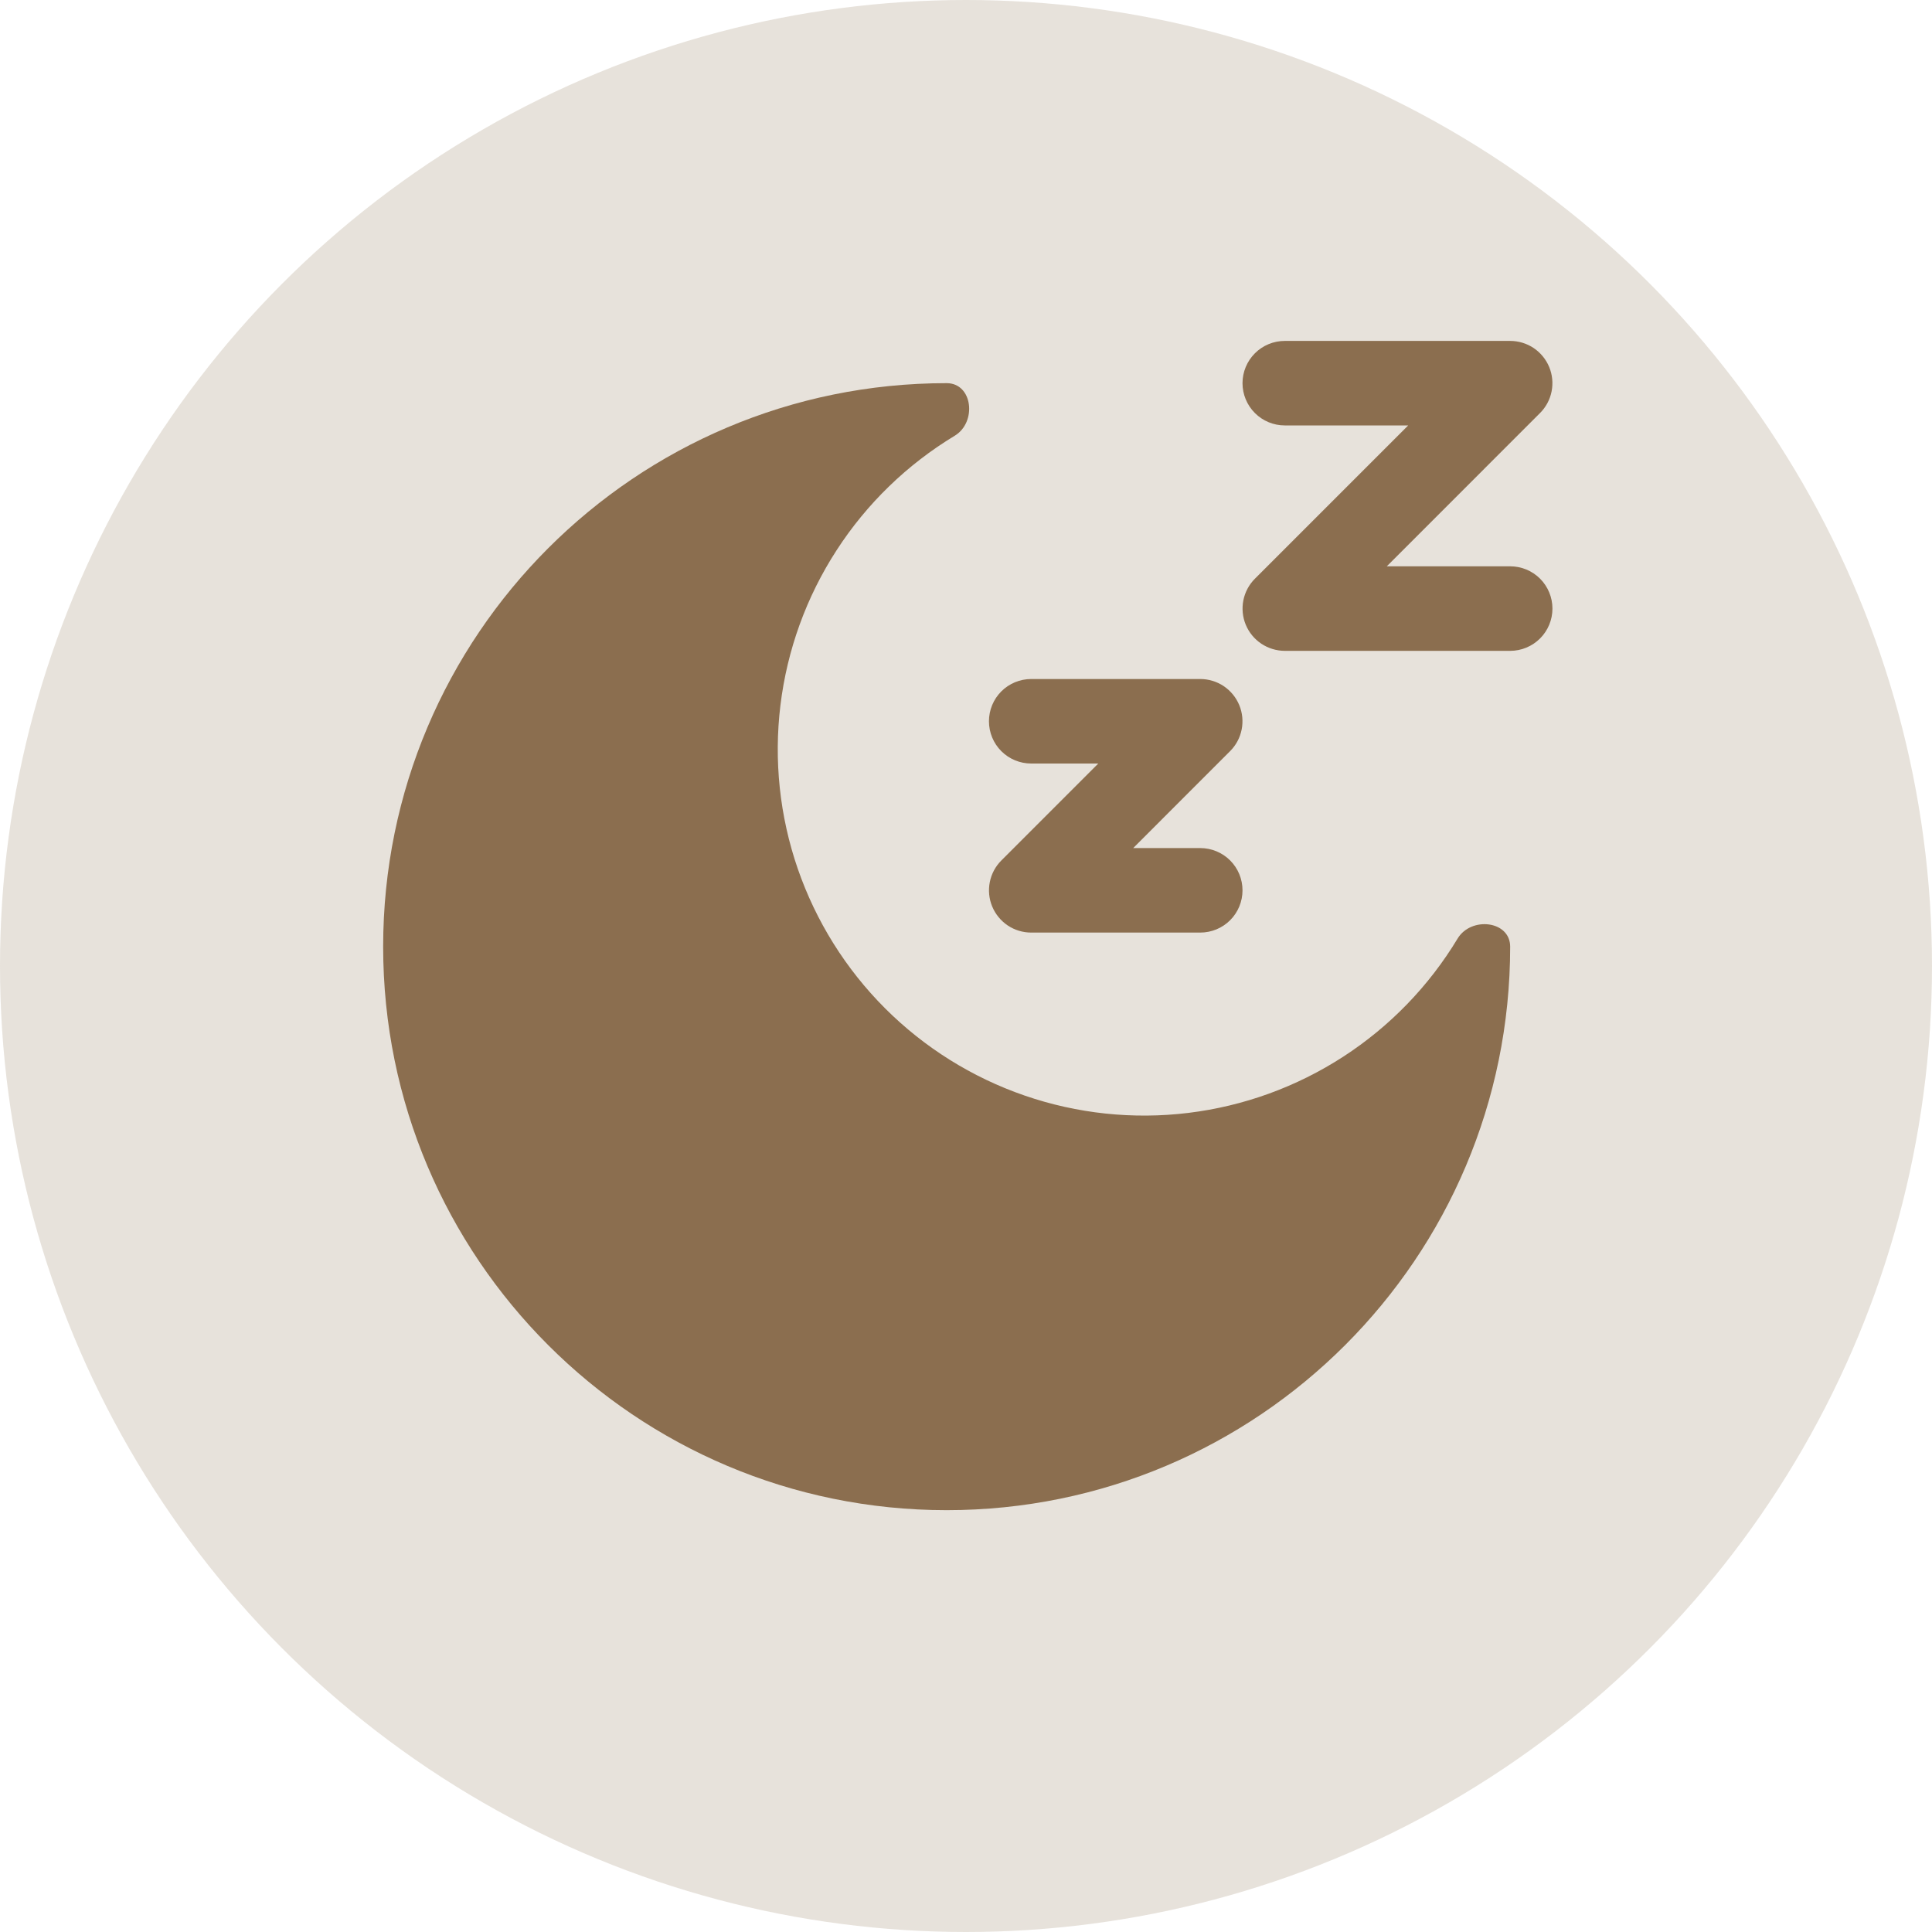
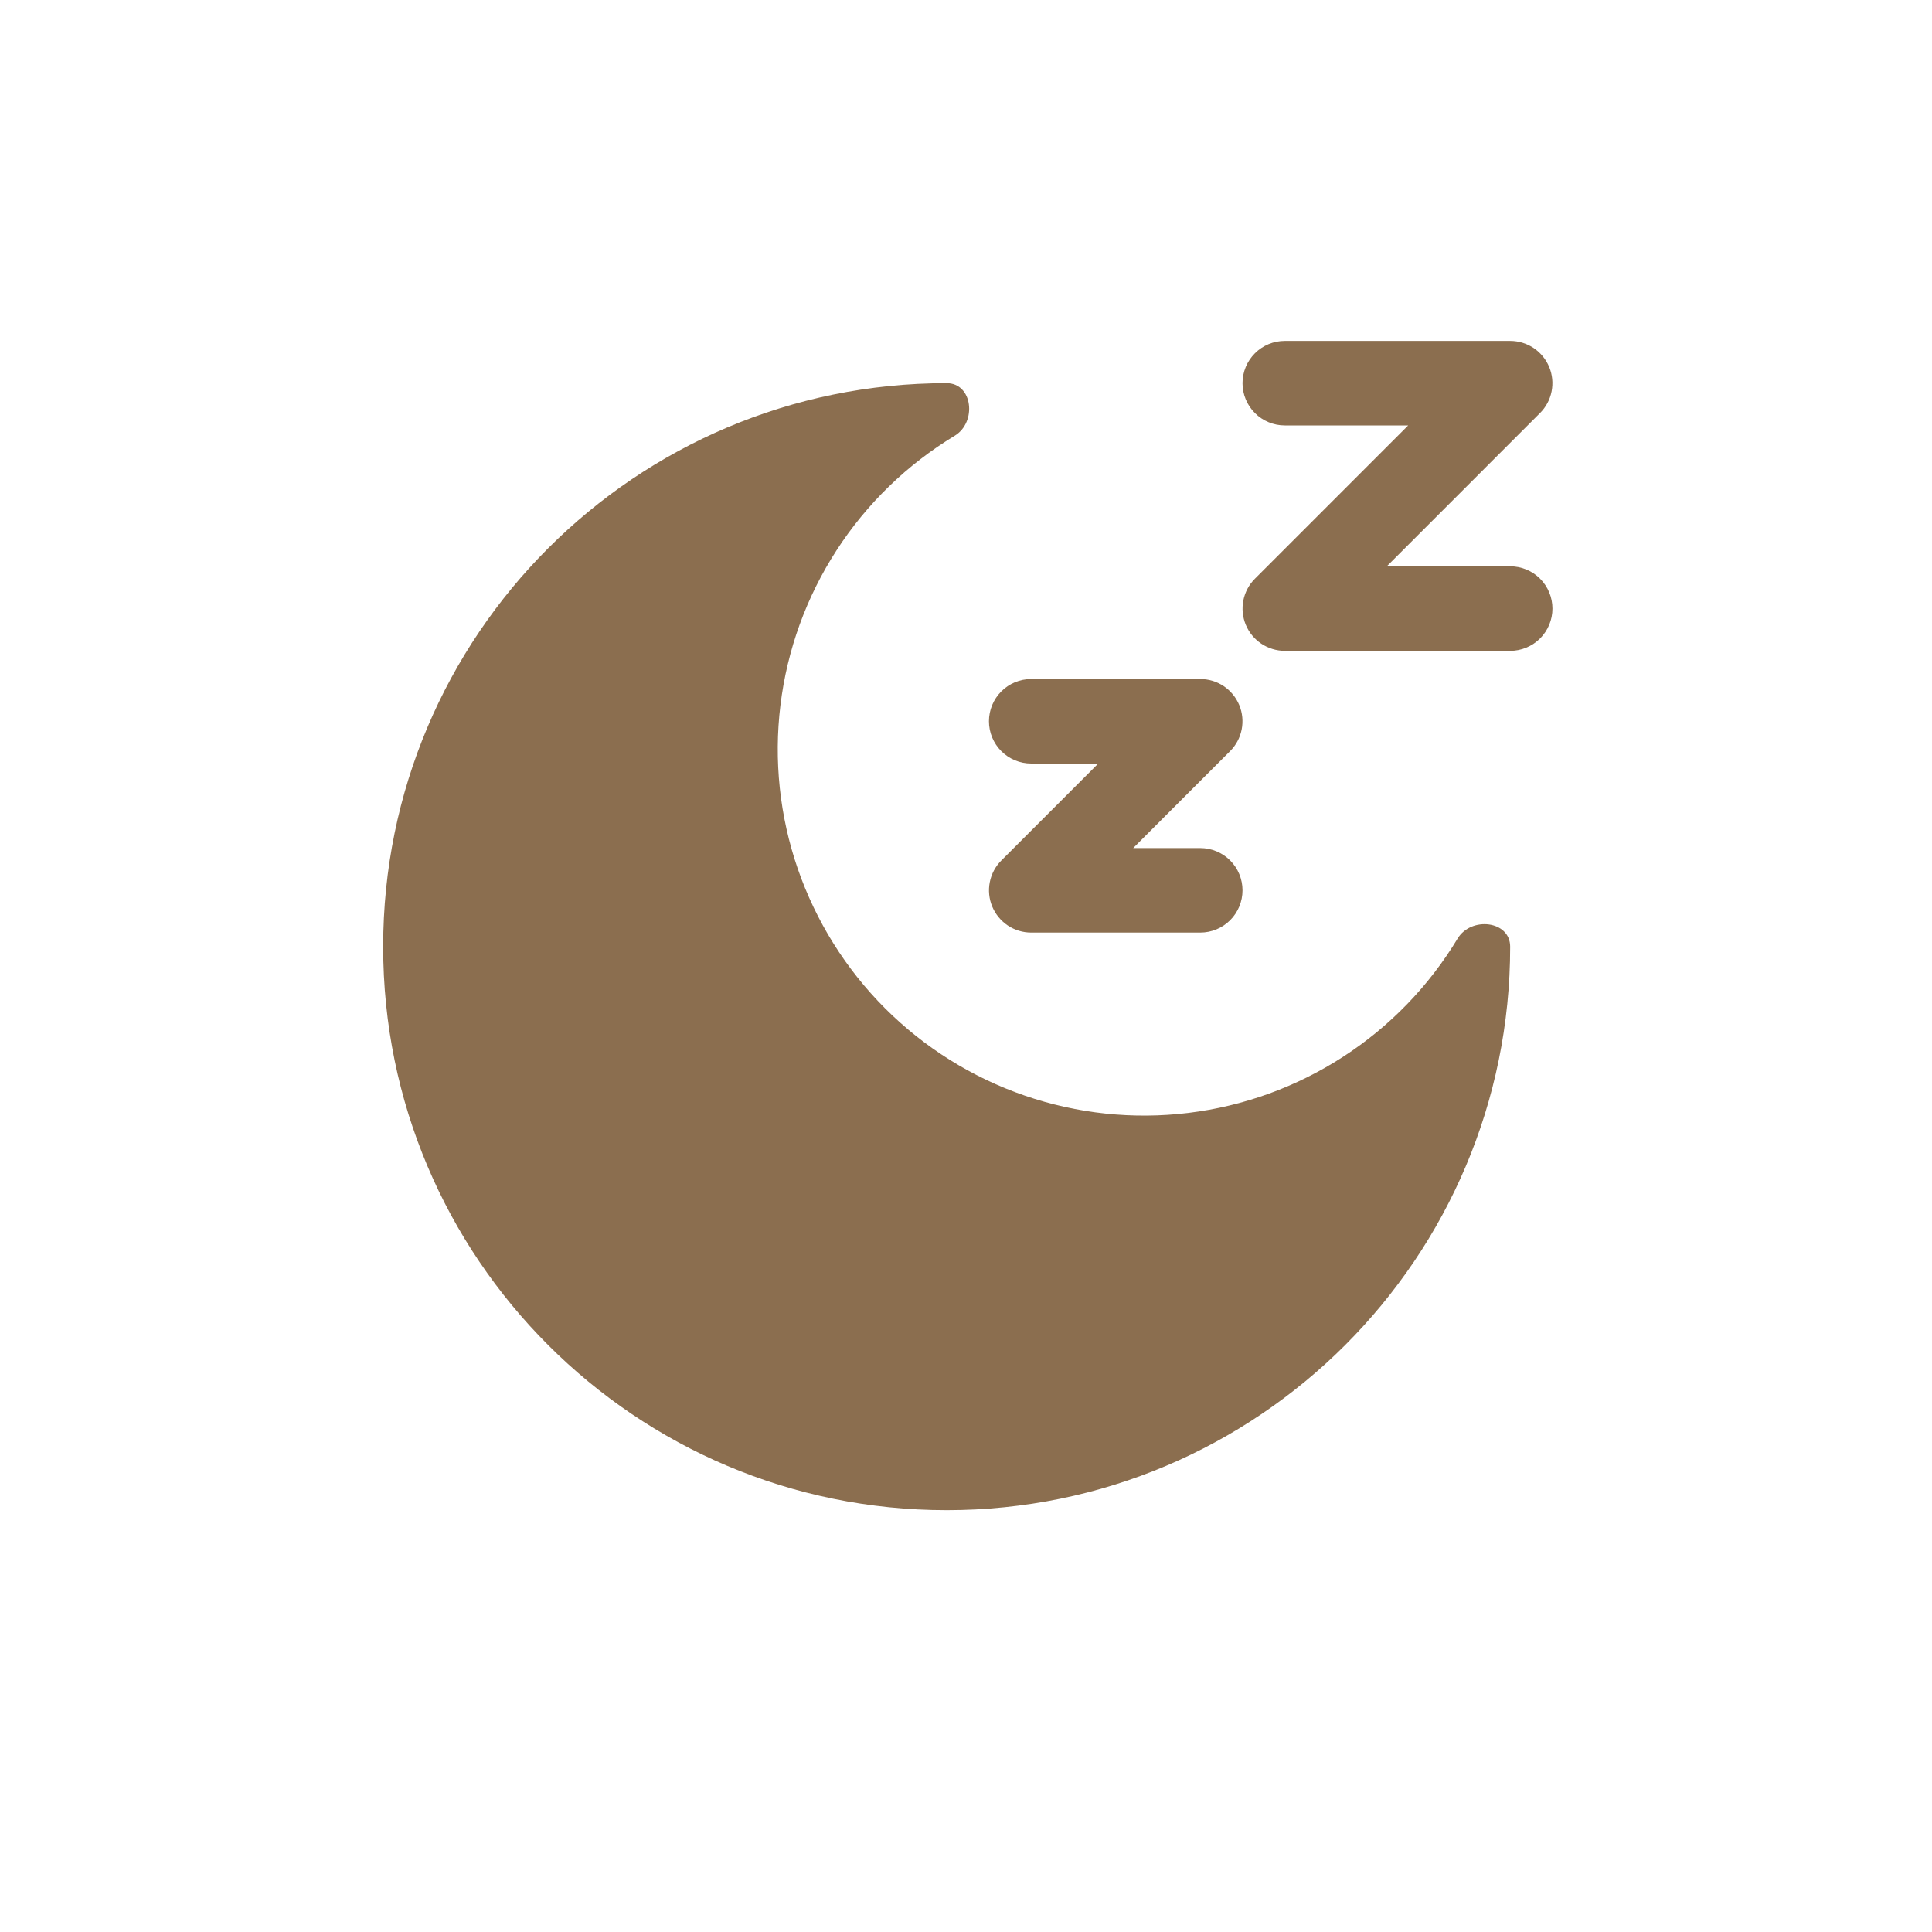
<svg xmlns="http://www.w3.org/2000/svg" fill="none" viewBox="0 0 50 50" height="50" width="50">
-   <circle fill-opacity="0.2" fill="#8B6E4F" r="25" cy="25" cx="25" />
  <path fill="#8B6E4F" d="M33.25 11.01C32.96 11.01 32.682 10.895 32.477 10.69C32.272 10.485 32.156 10.207 32.156 9.916C32.156 9.626 32.272 9.348 32.477 9.143C32.682 8.938 32.96 8.823 33.25 8.823H39.083C39.3 8.823 39.511 8.887 39.691 9.007C39.87 9.128 40.01 9.298 40.093 9.498C40.176 9.698 40.197 9.918 40.155 10.13C40.113 10.342 40.009 10.537 39.856 10.689L35.89 14.656H39.083C39.373 14.656 39.652 14.771 39.857 14.976C40.062 15.182 40.177 15.46 40.177 15.75C40.177 16.04 40.062 16.318 39.857 16.523C39.652 16.728 39.373 16.844 39.083 16.844H33.25C33.034 16.843 32.822 16.779 32.643 16.659C32.463 16.539 32.323 16.368 32.24 16.168C32.158 15.969 32.136 15.749 32.178 15.537C32.22 15.325 32.324 15.13 32.477 14.977L36.444 11.01H33.25ZM26.688 19.76C26.397 19.76 26.119 19.645 25.914 19.44C25.709 19.235 25.594 18.957 25.594 18.666C25.594 18.376 25.709 18.098 25.914 17.893C26.119 17.688 26.397 17.573 26.688 17.573H31.062C31.279 17.573 31.49 17.637 31.67 17.757C31.849 17.878 31.989 18.048 32.072 18.248C32.155 18.448 32.176 18.668 32.134 18.88C32.092 19.092 31.988 19.287 31.835 19.439L29.327 21.948H31.062C31.353 21.948 31.631 22.063 31.836 22.268C32.041 22.473 32.156 22.751 32.156 23.041C32.156 23.332 32.041 23.61 31.836 23.815C31.631 24.02 31.353 24.135 31.062 24.135H26.688C26.471 24.135 26.26 24.071 26.08 23.951C25.901 23.83 25.761 23.66 25.678 23.46C25.595 23.26 25.574 23.04 25.616 22.828C25.658 22.616 25.762 22.422 25.915 22.269L28.423 19.76H26.688Z" clip-rule="evenodd" fill-rule="evenodd" />
  <path fill="#8B6E4F" d="M24.5 39.083C32.554 39.083 39.083 32.554 39.083 24.5C39.083 23.825 38.071 23.712 37.722 24.291C36.979 25.523 35.965 26.569 34.758 27.35C33.55 28.132 32.181 28.628 30.753 28.802C29.325 28.976 27.877 28.822 26.517 28.353C25.157 27.884 23.922 27.112 22.905 26.095C21.888 25.078 21.116 23.843 20.646 22.483C20.177 21.123 20.024 19.674 20.198 18.247C20.372 16.819 20.868 15.449 21.65 14.242C22.431 13.034 23.477 12.021 24.708 11.277C25.287 10.927 25.175 9.916 24.5 9.916C16.445 9.916 9.916 16.445 9.916 24.5C9.916 32.554 16.445 39.083 24.5 39.083Z" />
</svg>